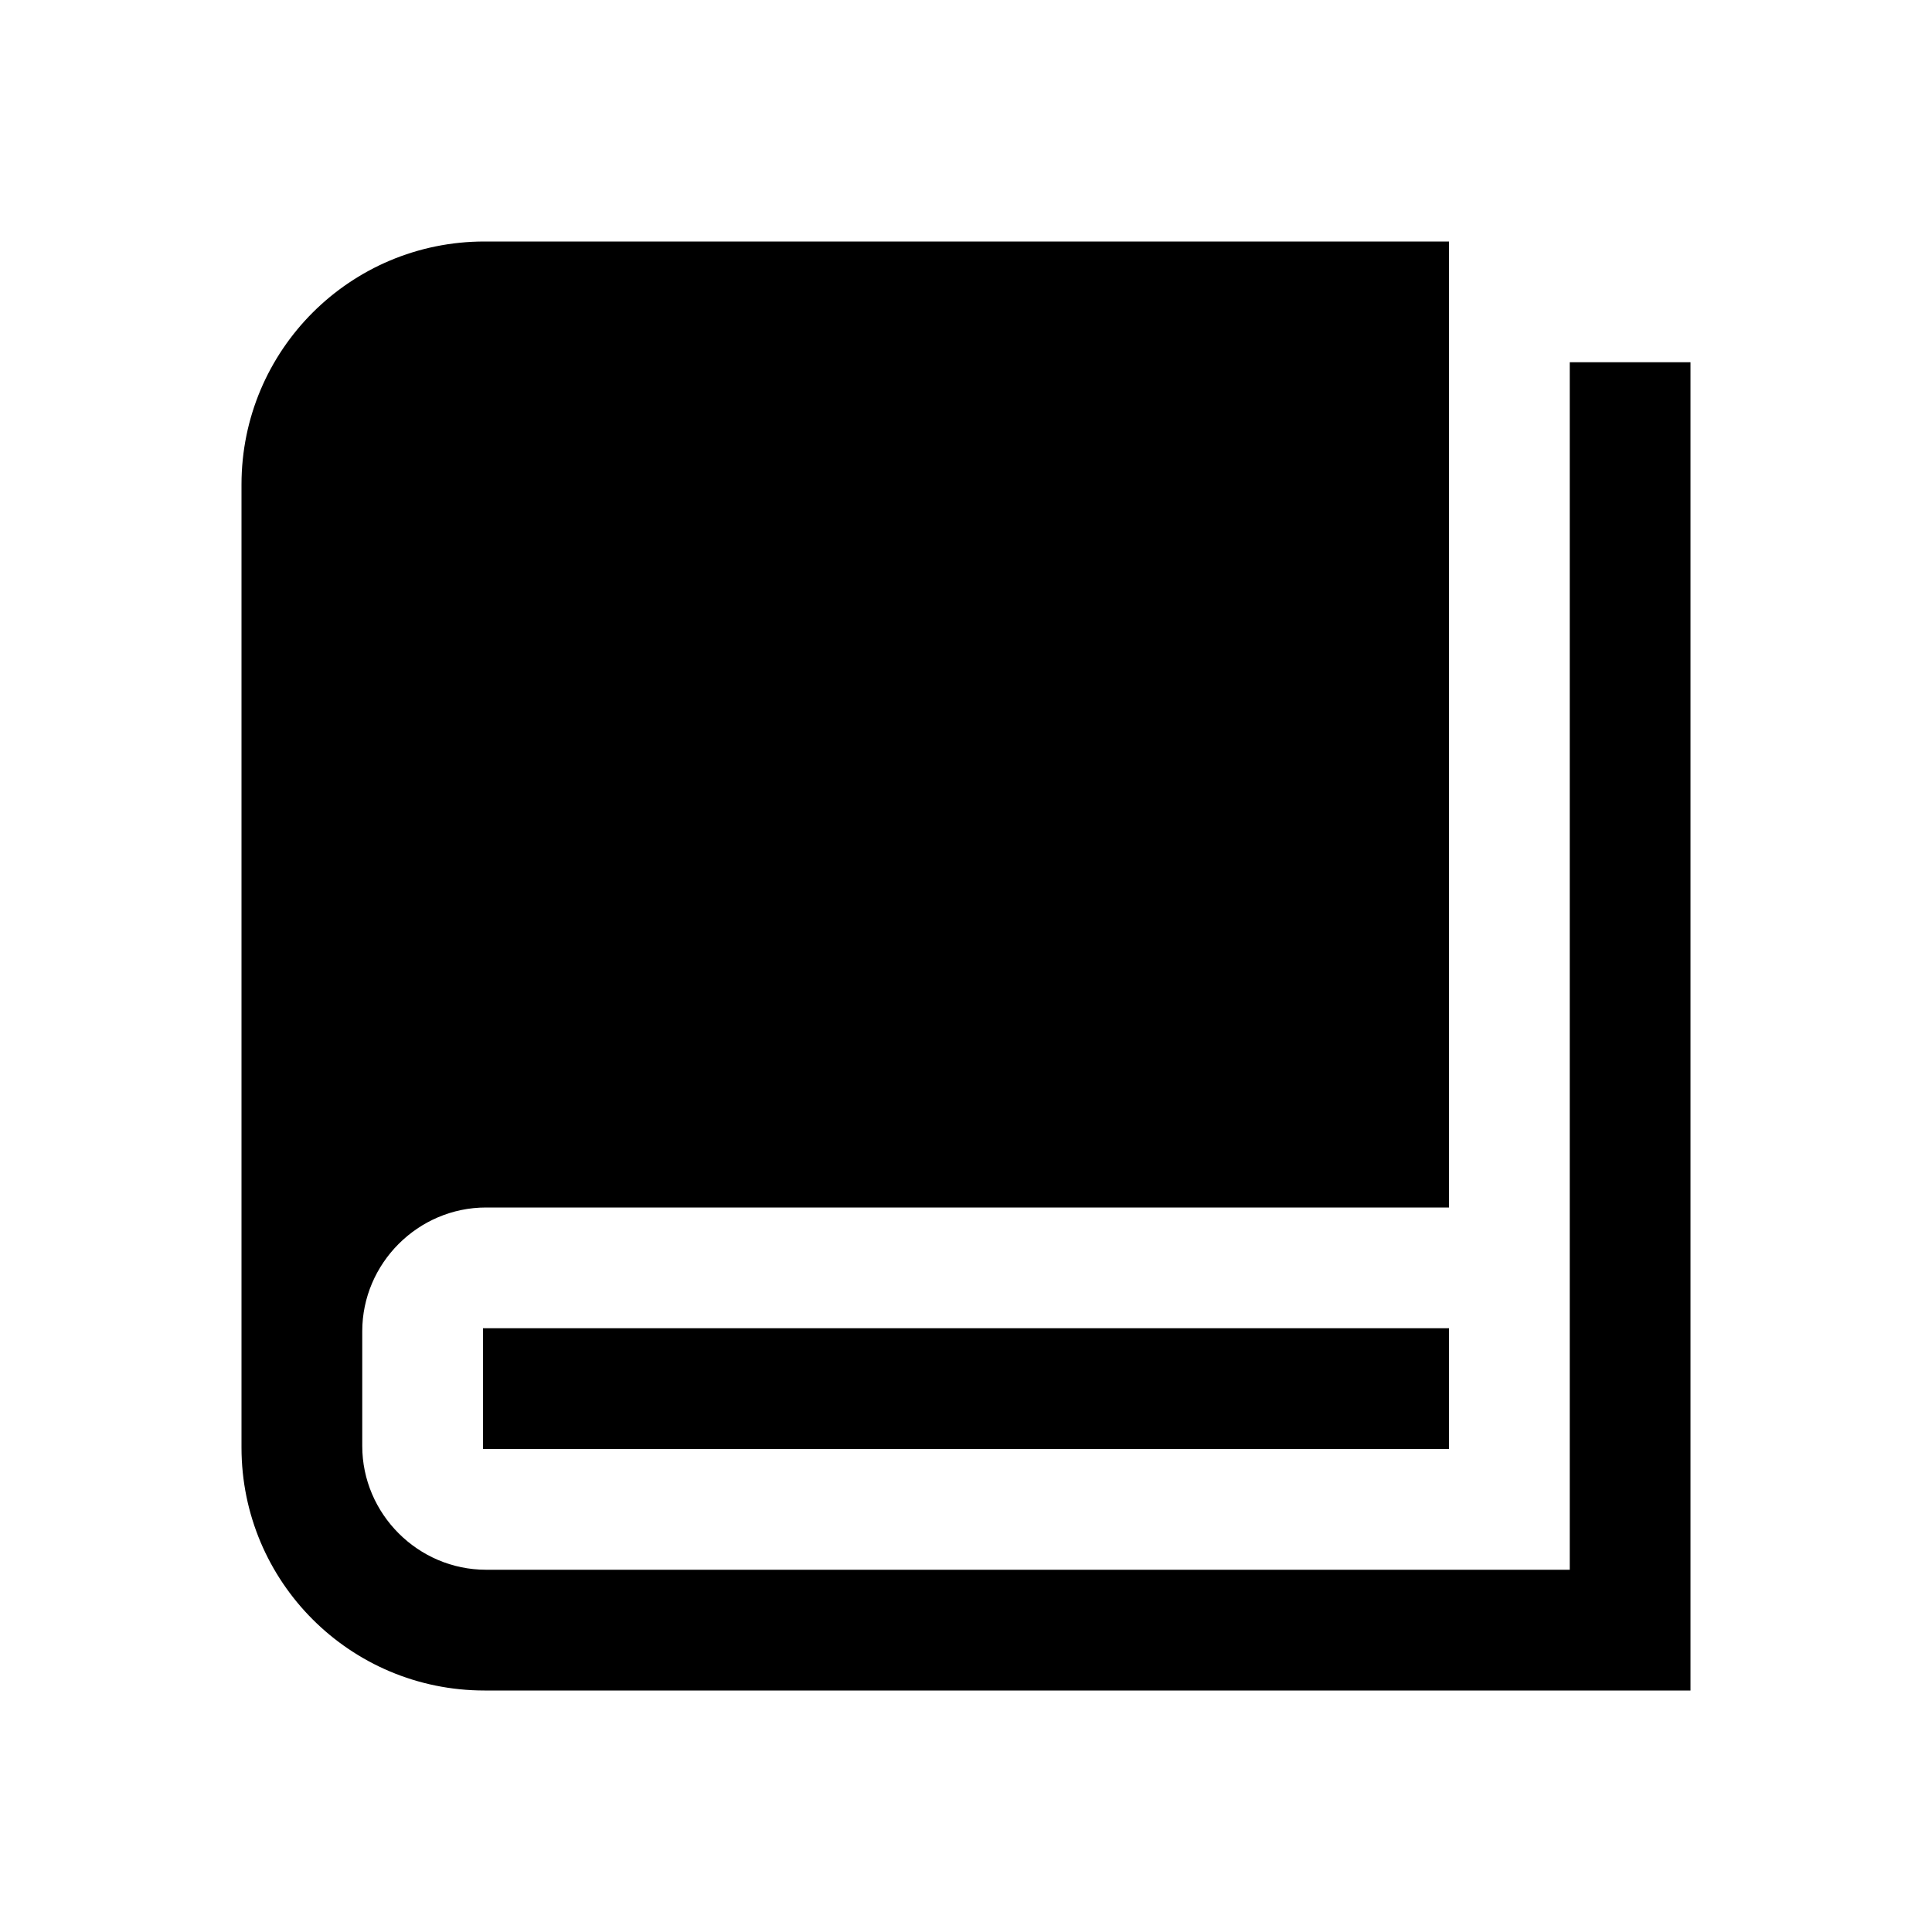
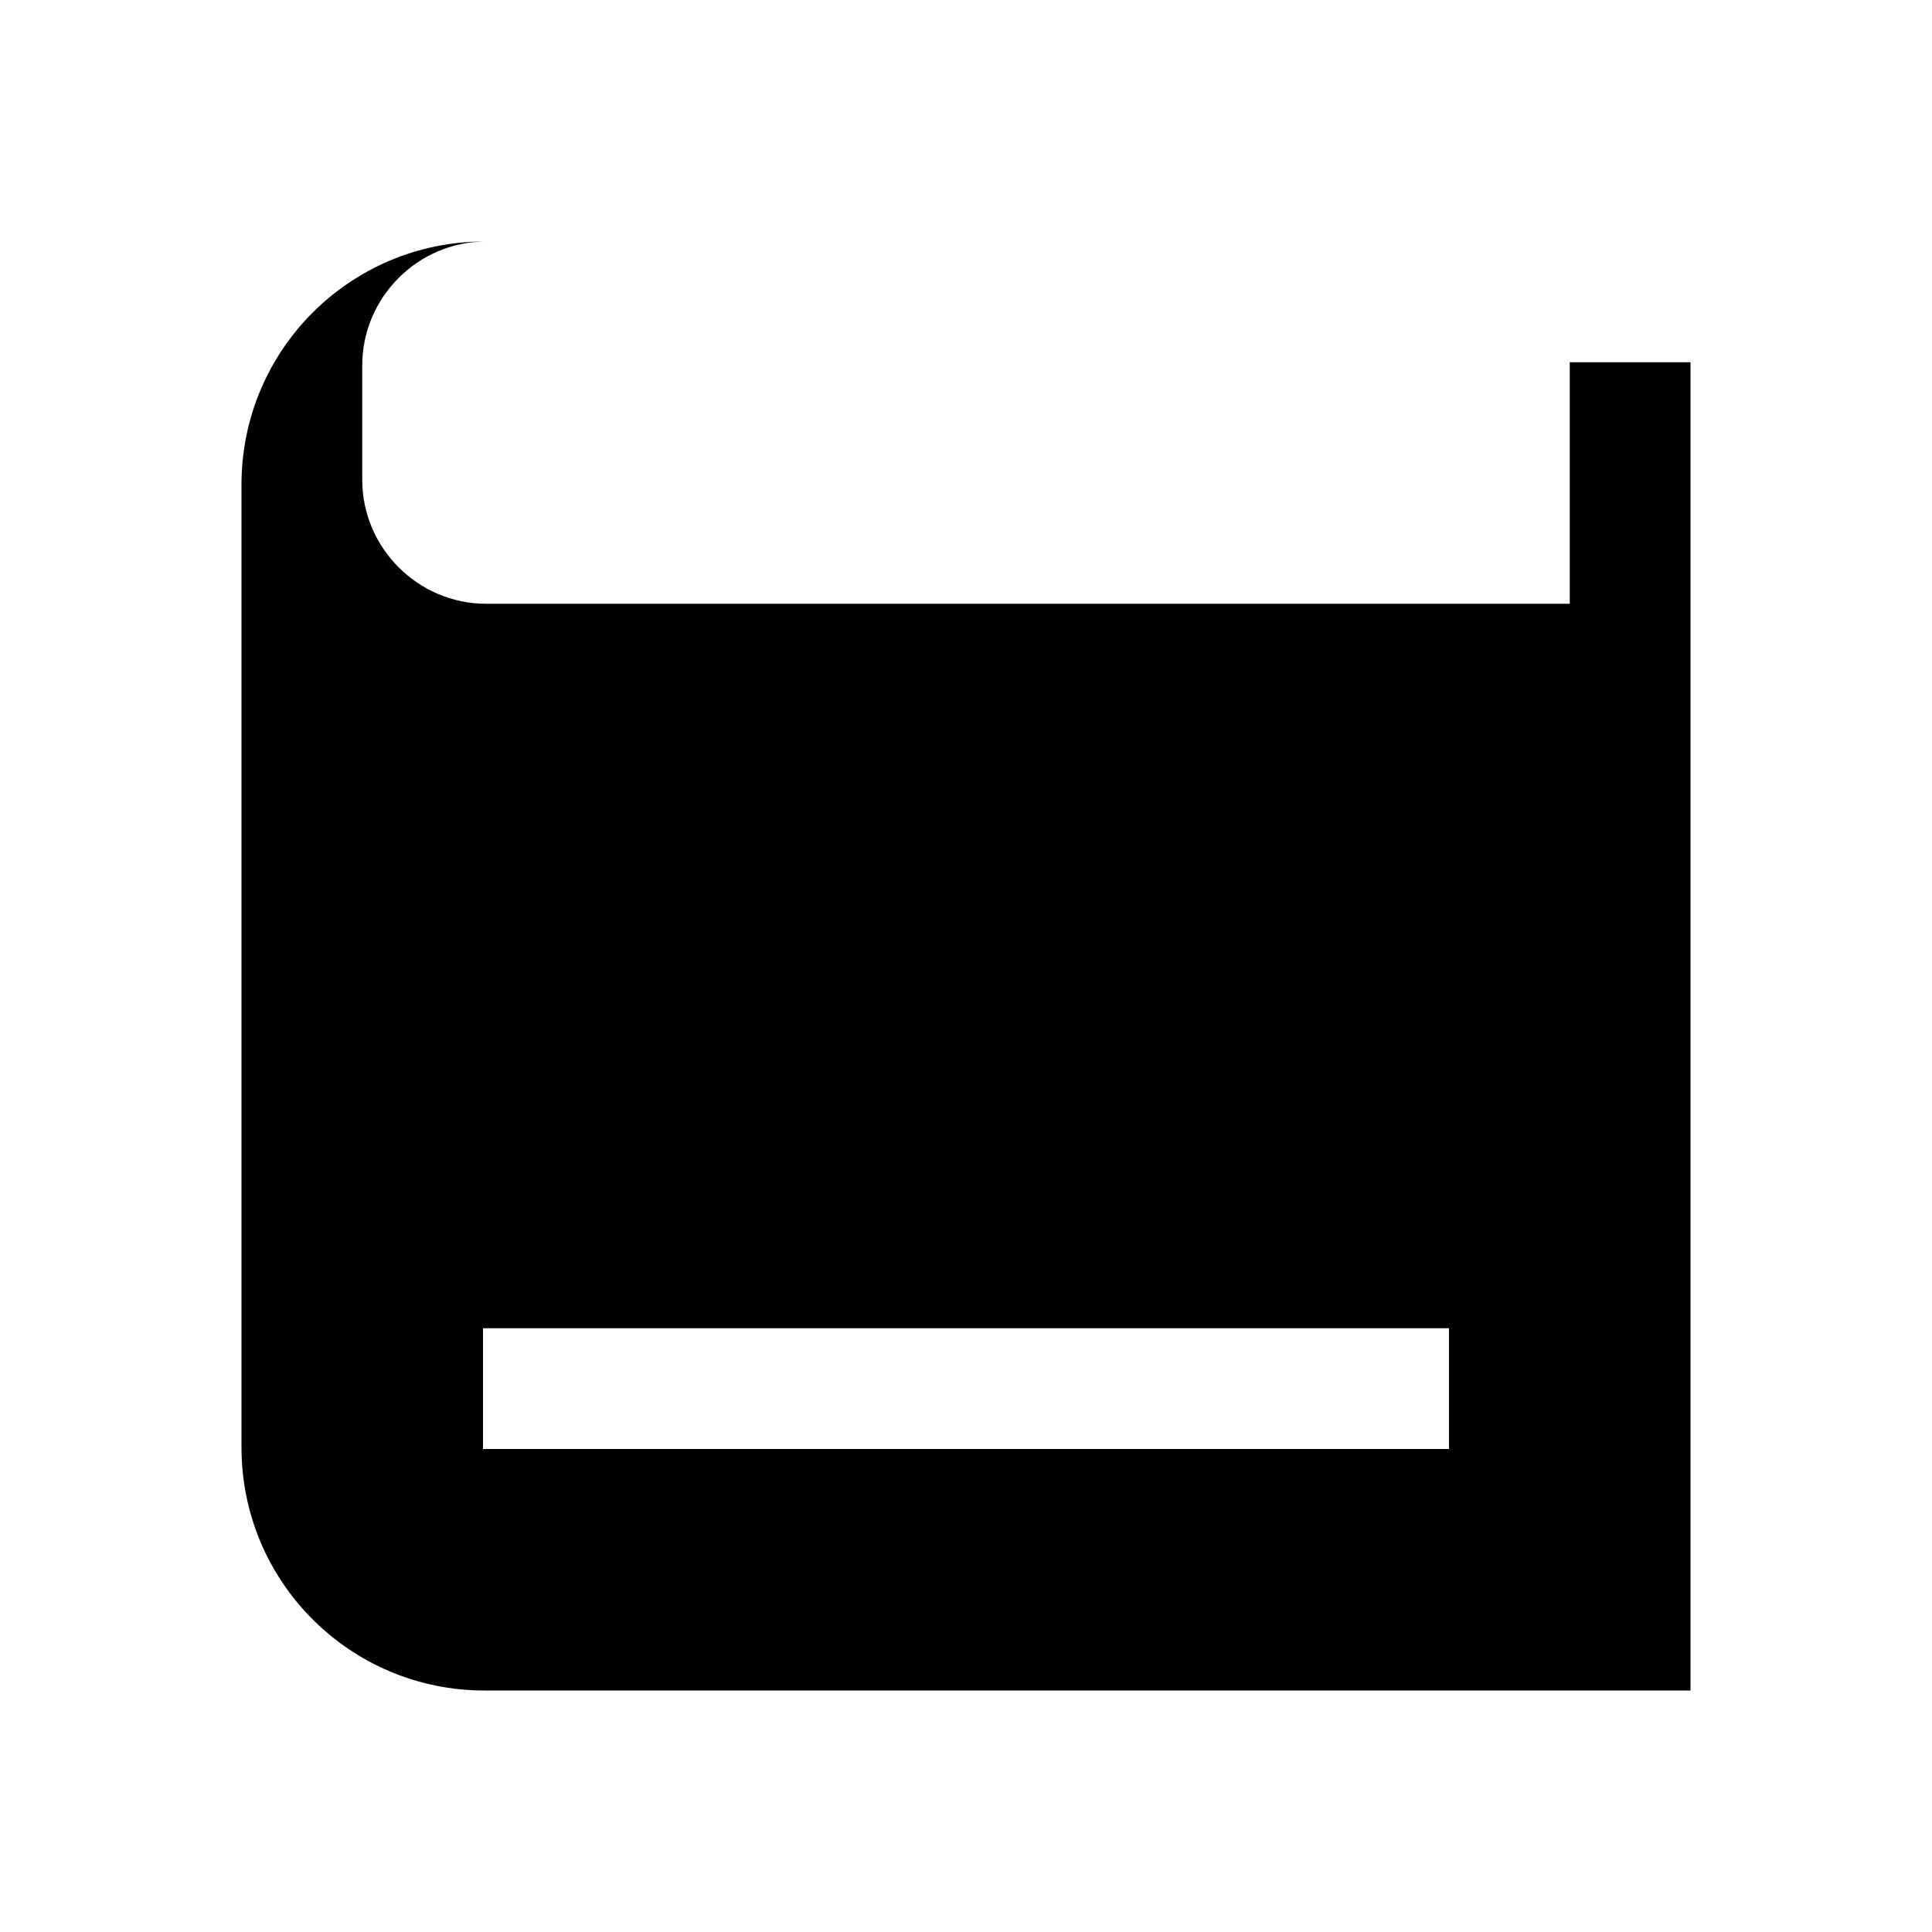
<svg xmlns="http://www.w3.org/2000/svg" t="1503994075075" class="icon" style="" viewBox="0 0 1024 1024" version="1.1" p-id="8325" width="64" height="64">
  <defs>
    <style type="text/css" />
  </defs>
-   <path d="M896 192v704H256.8c-71.2 0-128.8-57.6-128.8-128.8V256.8C128 185.6 185.6 128 256.8 128H768v512H257.6c-36 0-65.6 29.6-65.6 65.6v60.8c0 36 29.6 65.6 65.6 65.6H832V192h64zM768 704H256v64h512v-64z" p-id="8326" />
+   <path d="M896 192v704H256.8c-71.2 0-128.8-57.6-128.8-128.8V256.8C128 185.6 185.6 128 256.8 128H768H257.6c-36 0-65.6 29.6-65.6 65.6v60.8c0 36 29.6 65.6 65.6 65.6H832V192h64zM768 704H256v64h512v-64z" p-id="8326" />
</svg>